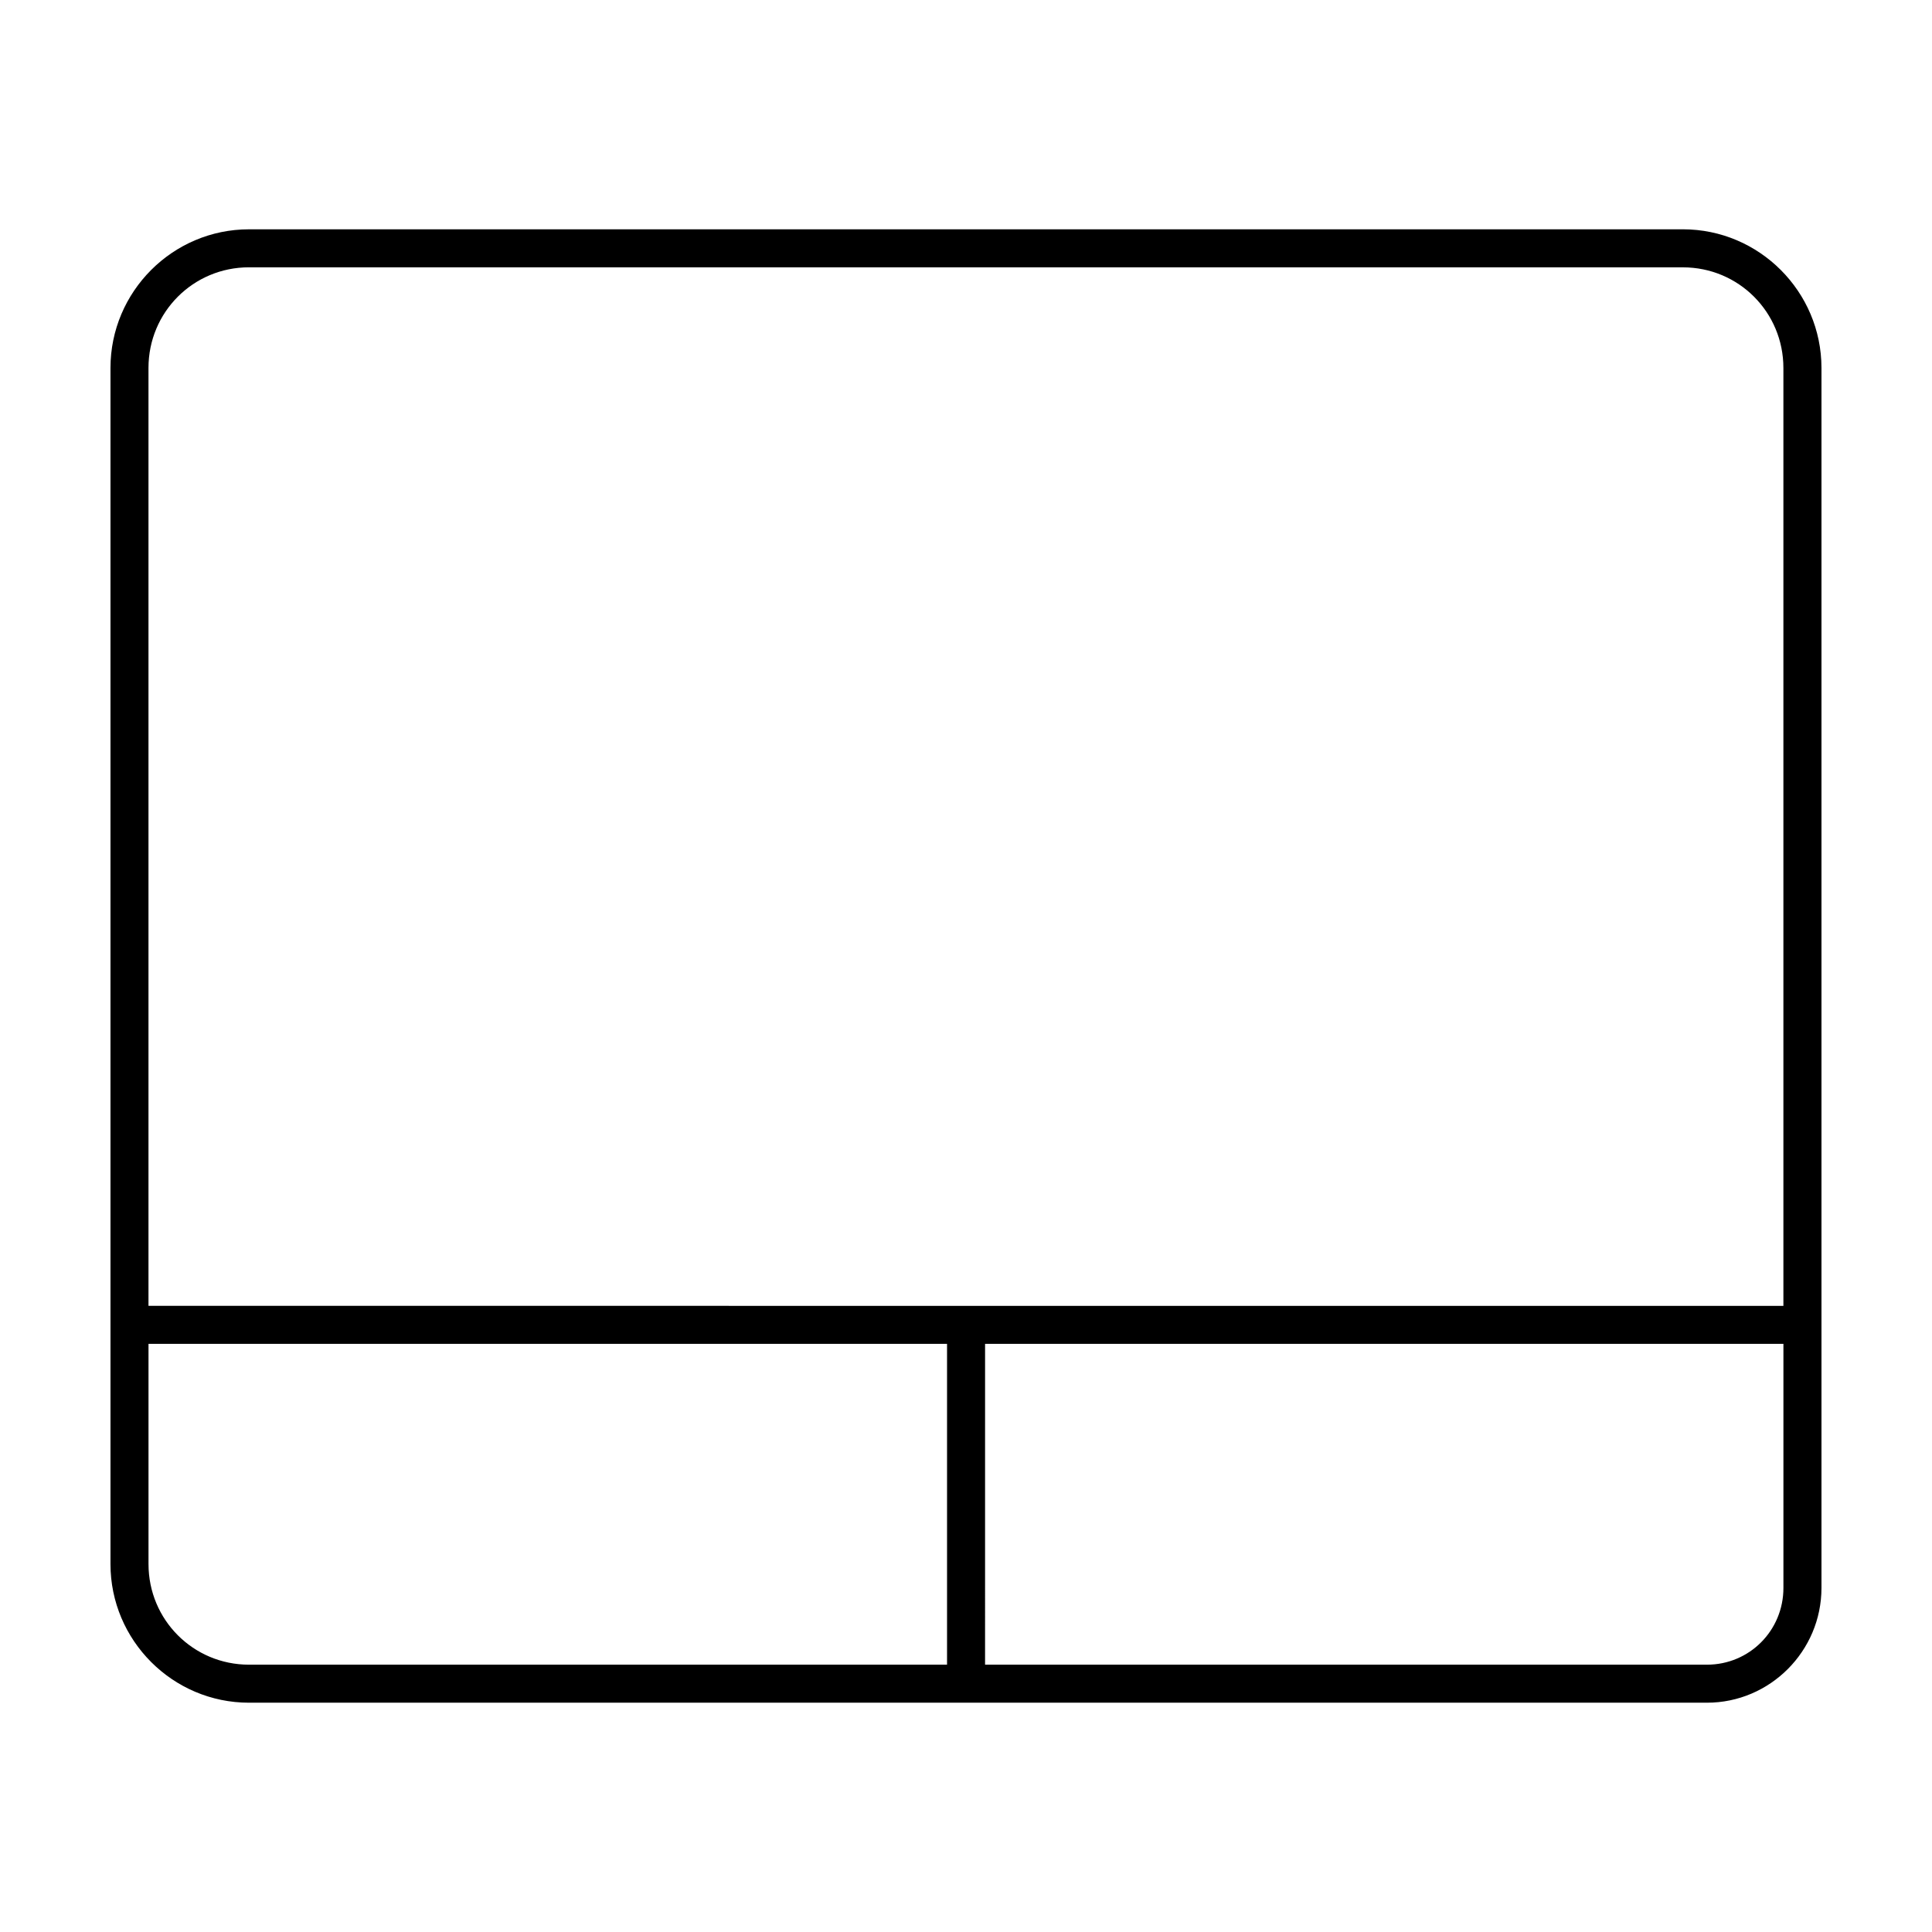
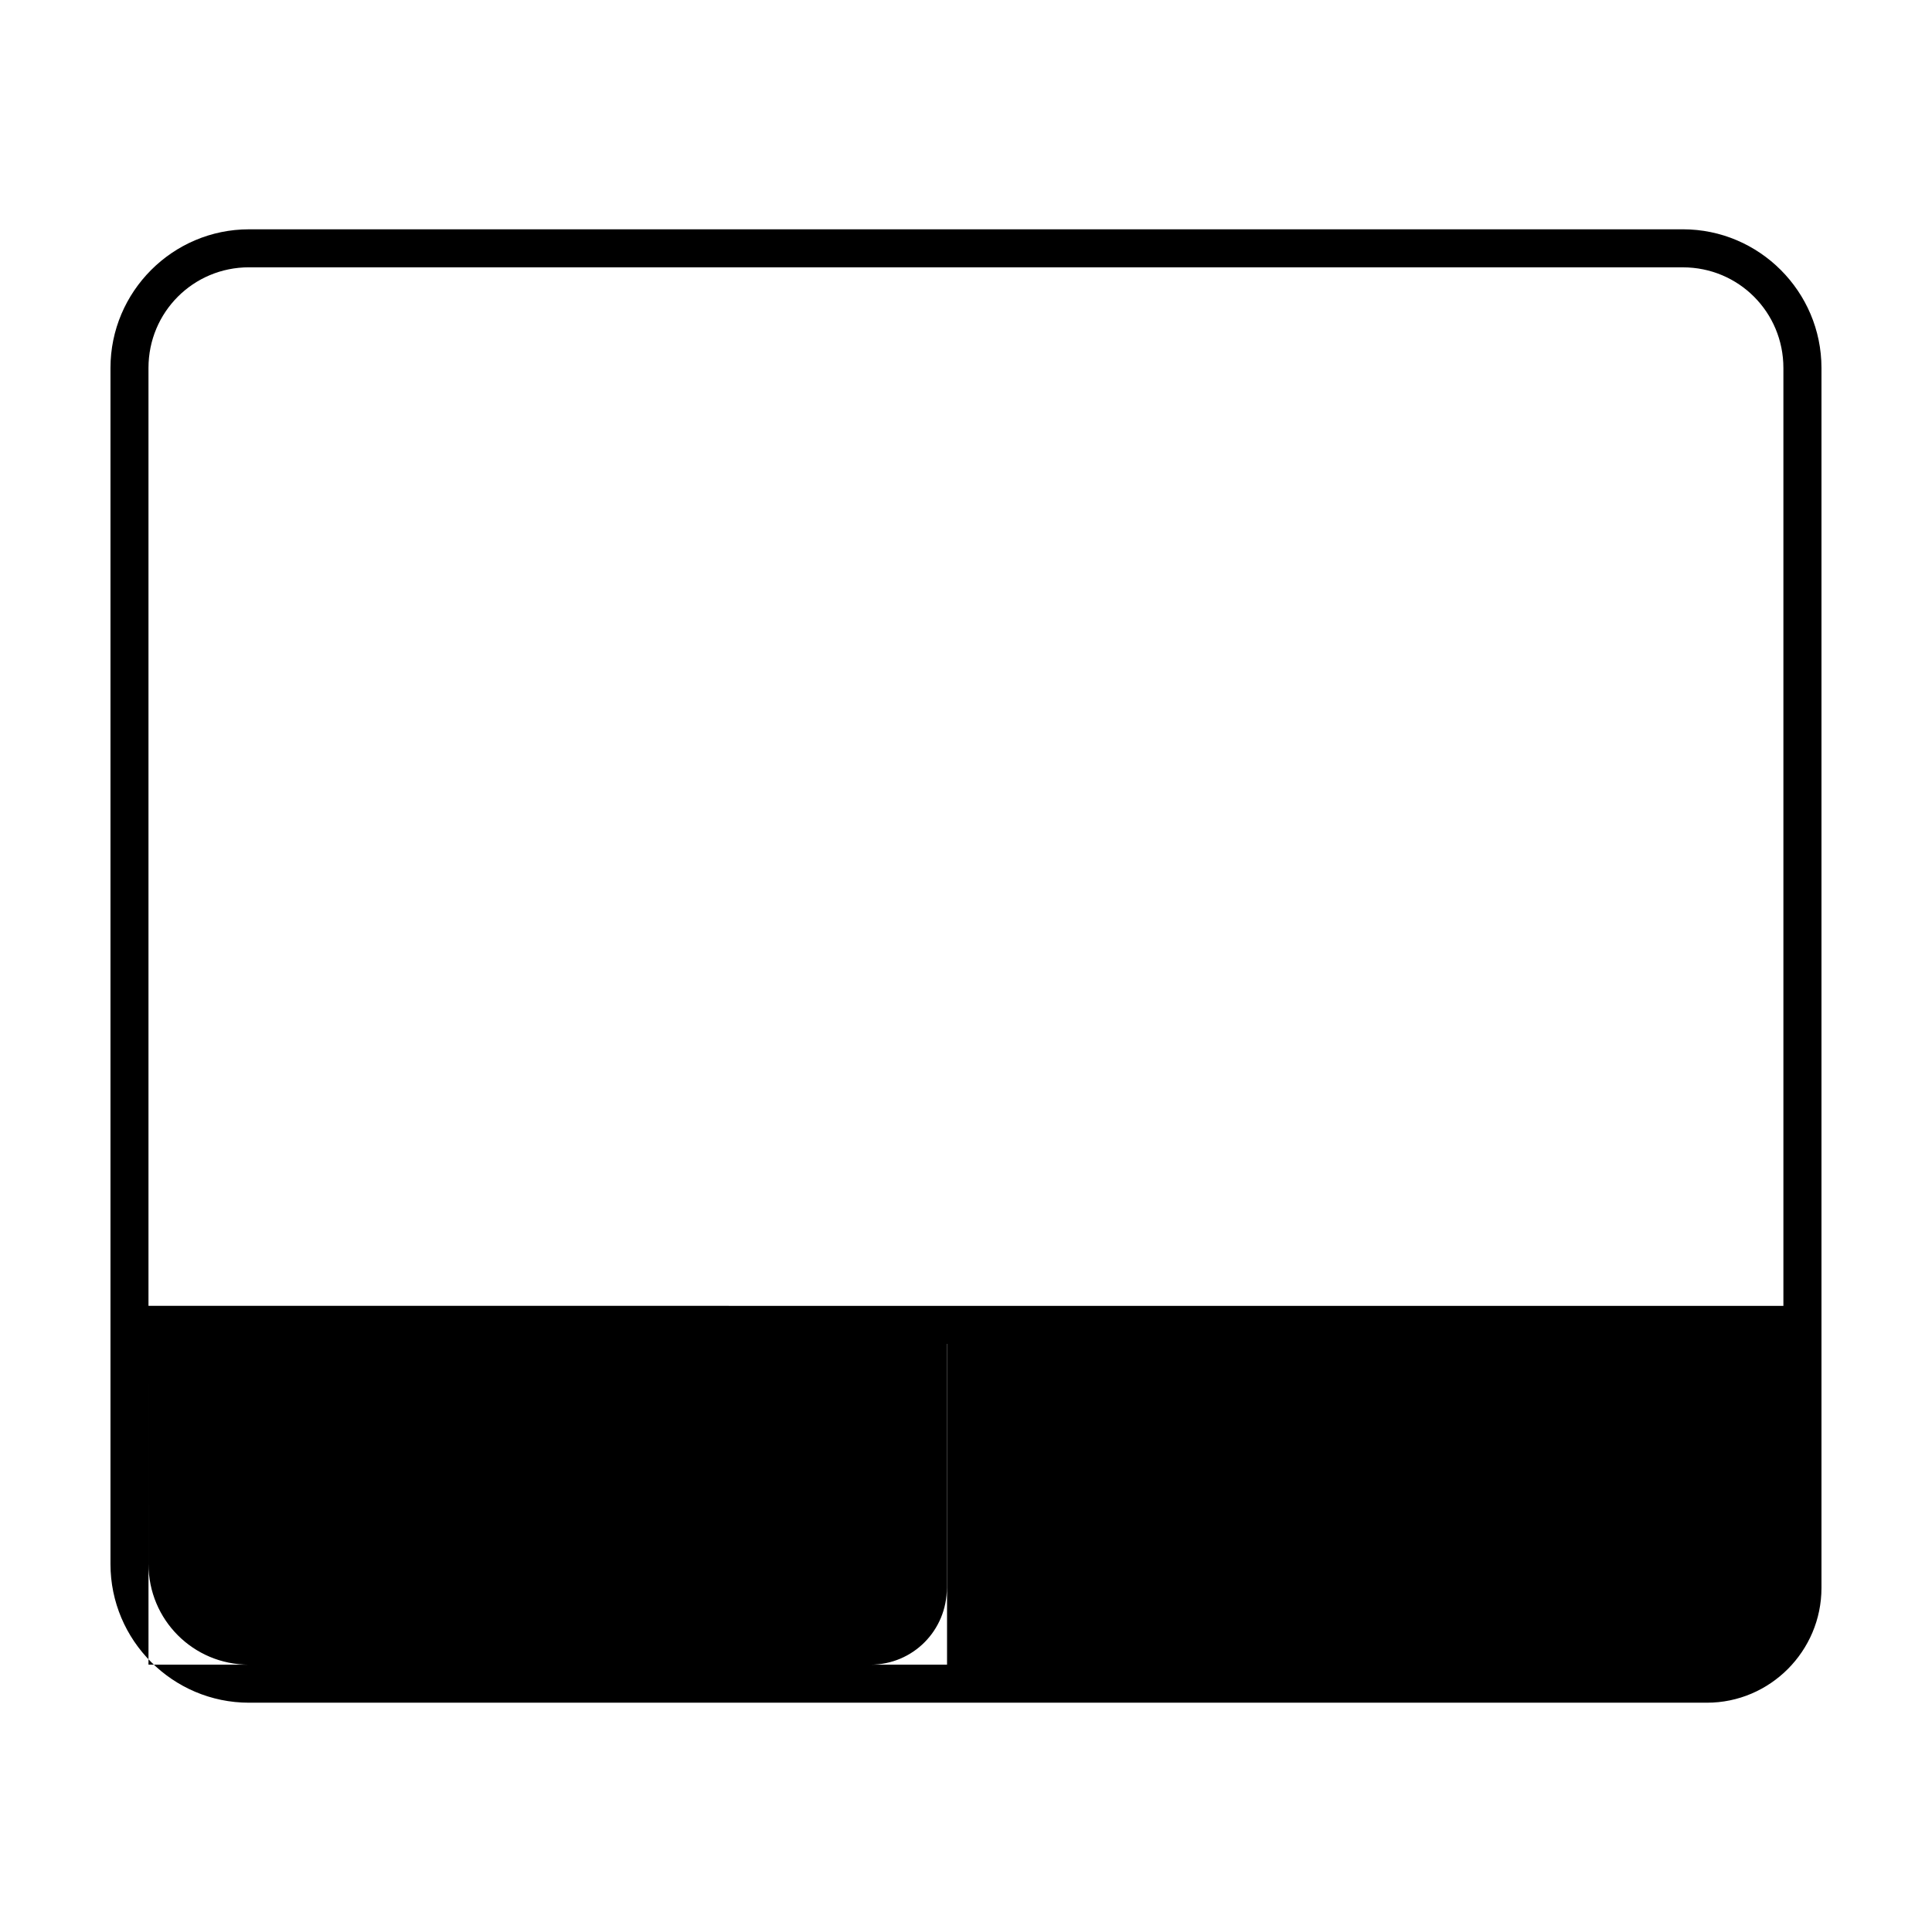
<svg xmlns="http://www.w3.org/2000/svg" fill="#000000" width="800px" height="800px" version="1.1" viewBox="144 144 512 512">
-   <path d="m209.98 204.77c-20.215 0-36.703 16.516-36.703 36.742v316.98c0 20.227 16.488 36.742 36.703 36.742h386.38c16.719 0 30.348-13.691 30.348-30.414v-323.31c0-20.227-16.496-36.742-36.715-36.742zm0 10.078h380.01c14.766 0 26.629 11.879 26.629 26.668v248.55h-221.65l-211.62-0.008v-248.55c0-14.785 11.863-26.668 26.625-26.668zm-26.625 285.29h211.62v85.02h-184.99c-14.766 0-26.629-11.879-26.629-26.668zm221.7 0h211.57v64.68c0 11.285-8.996 20.34-20.262 20.34h-191.31z" />
+   <path d="m209.98 204.77c-20.215 0-36.703 16.516-36.703 36.742v316.98c0 20.227 16.488 36.742 36.703 36.742h386.38c16.719 0 30.348-13.691 30.348-30.414v-323.31c0-20.227-16.496-36.742-36.715-36.742zm0 10.078h380.01c14.766 0 26.629 11.879 26.629 26.668v248.55h-221.65l-211.62-0.008v-248.55c0-14.785 11.863-26.668 26.625-26.668zm-26.625 285.29h211.62v85.02h-184.99c-14.766 0-26.629-11.879-26.629-26.668zh211.57v64.68c0 11.285-8.996 20.34-20.262 20.34h-191.31z" />
</svg>